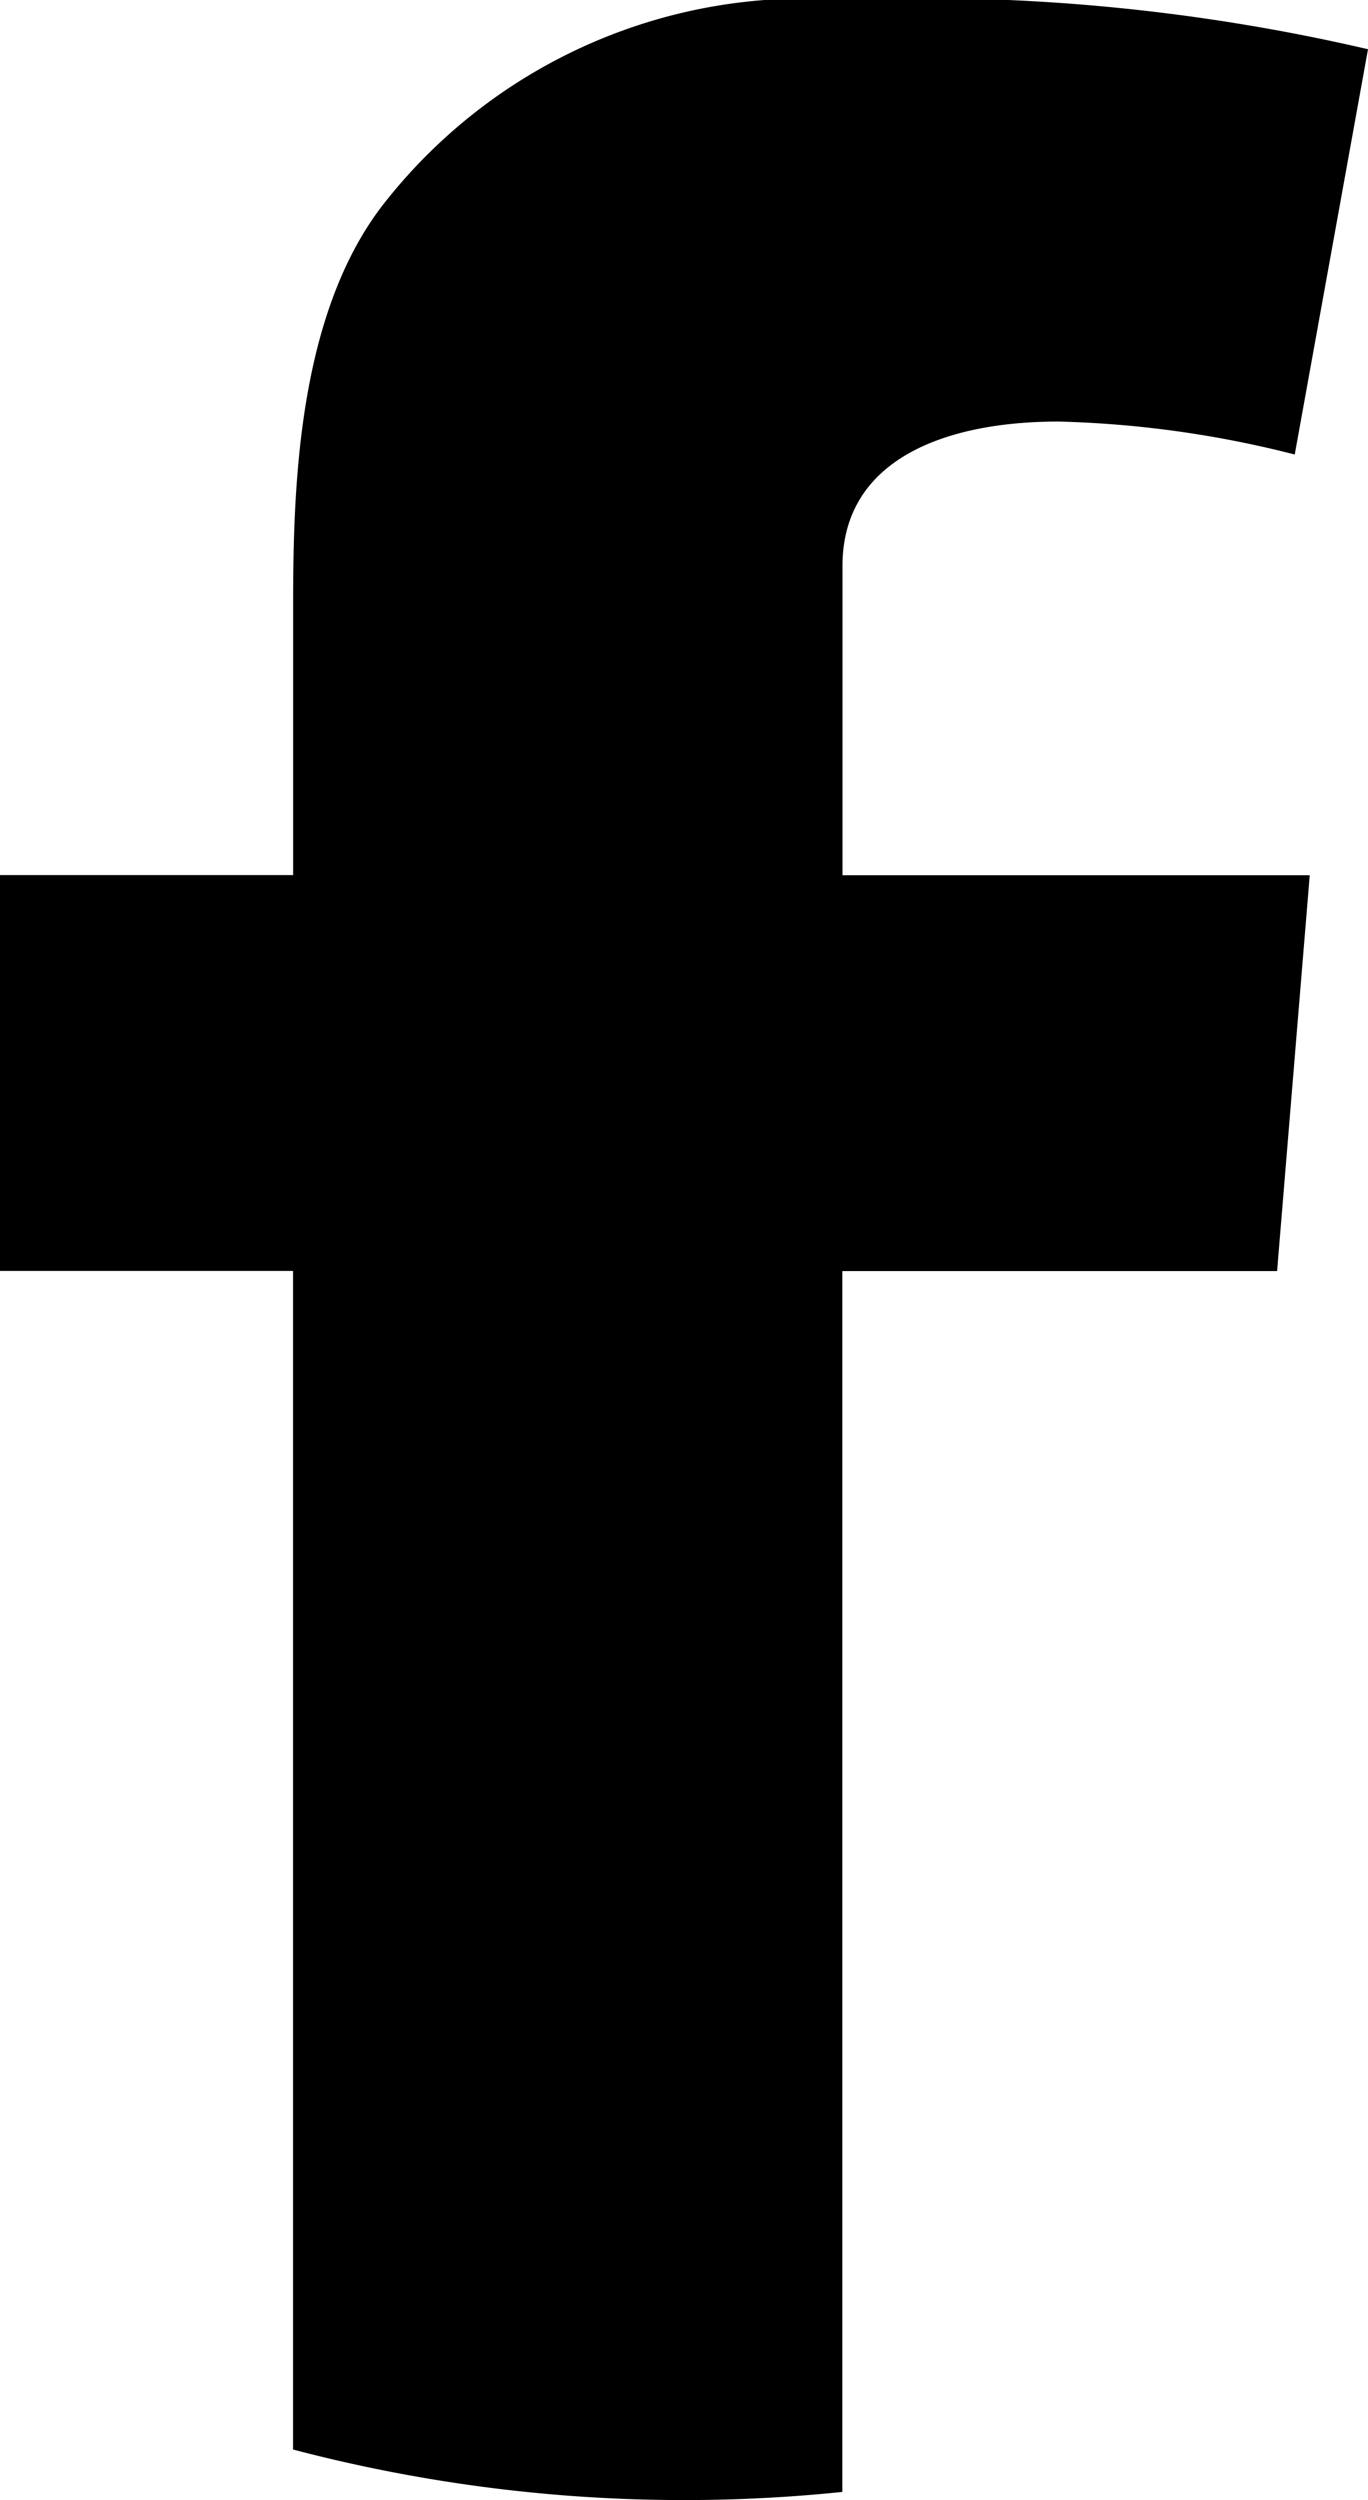
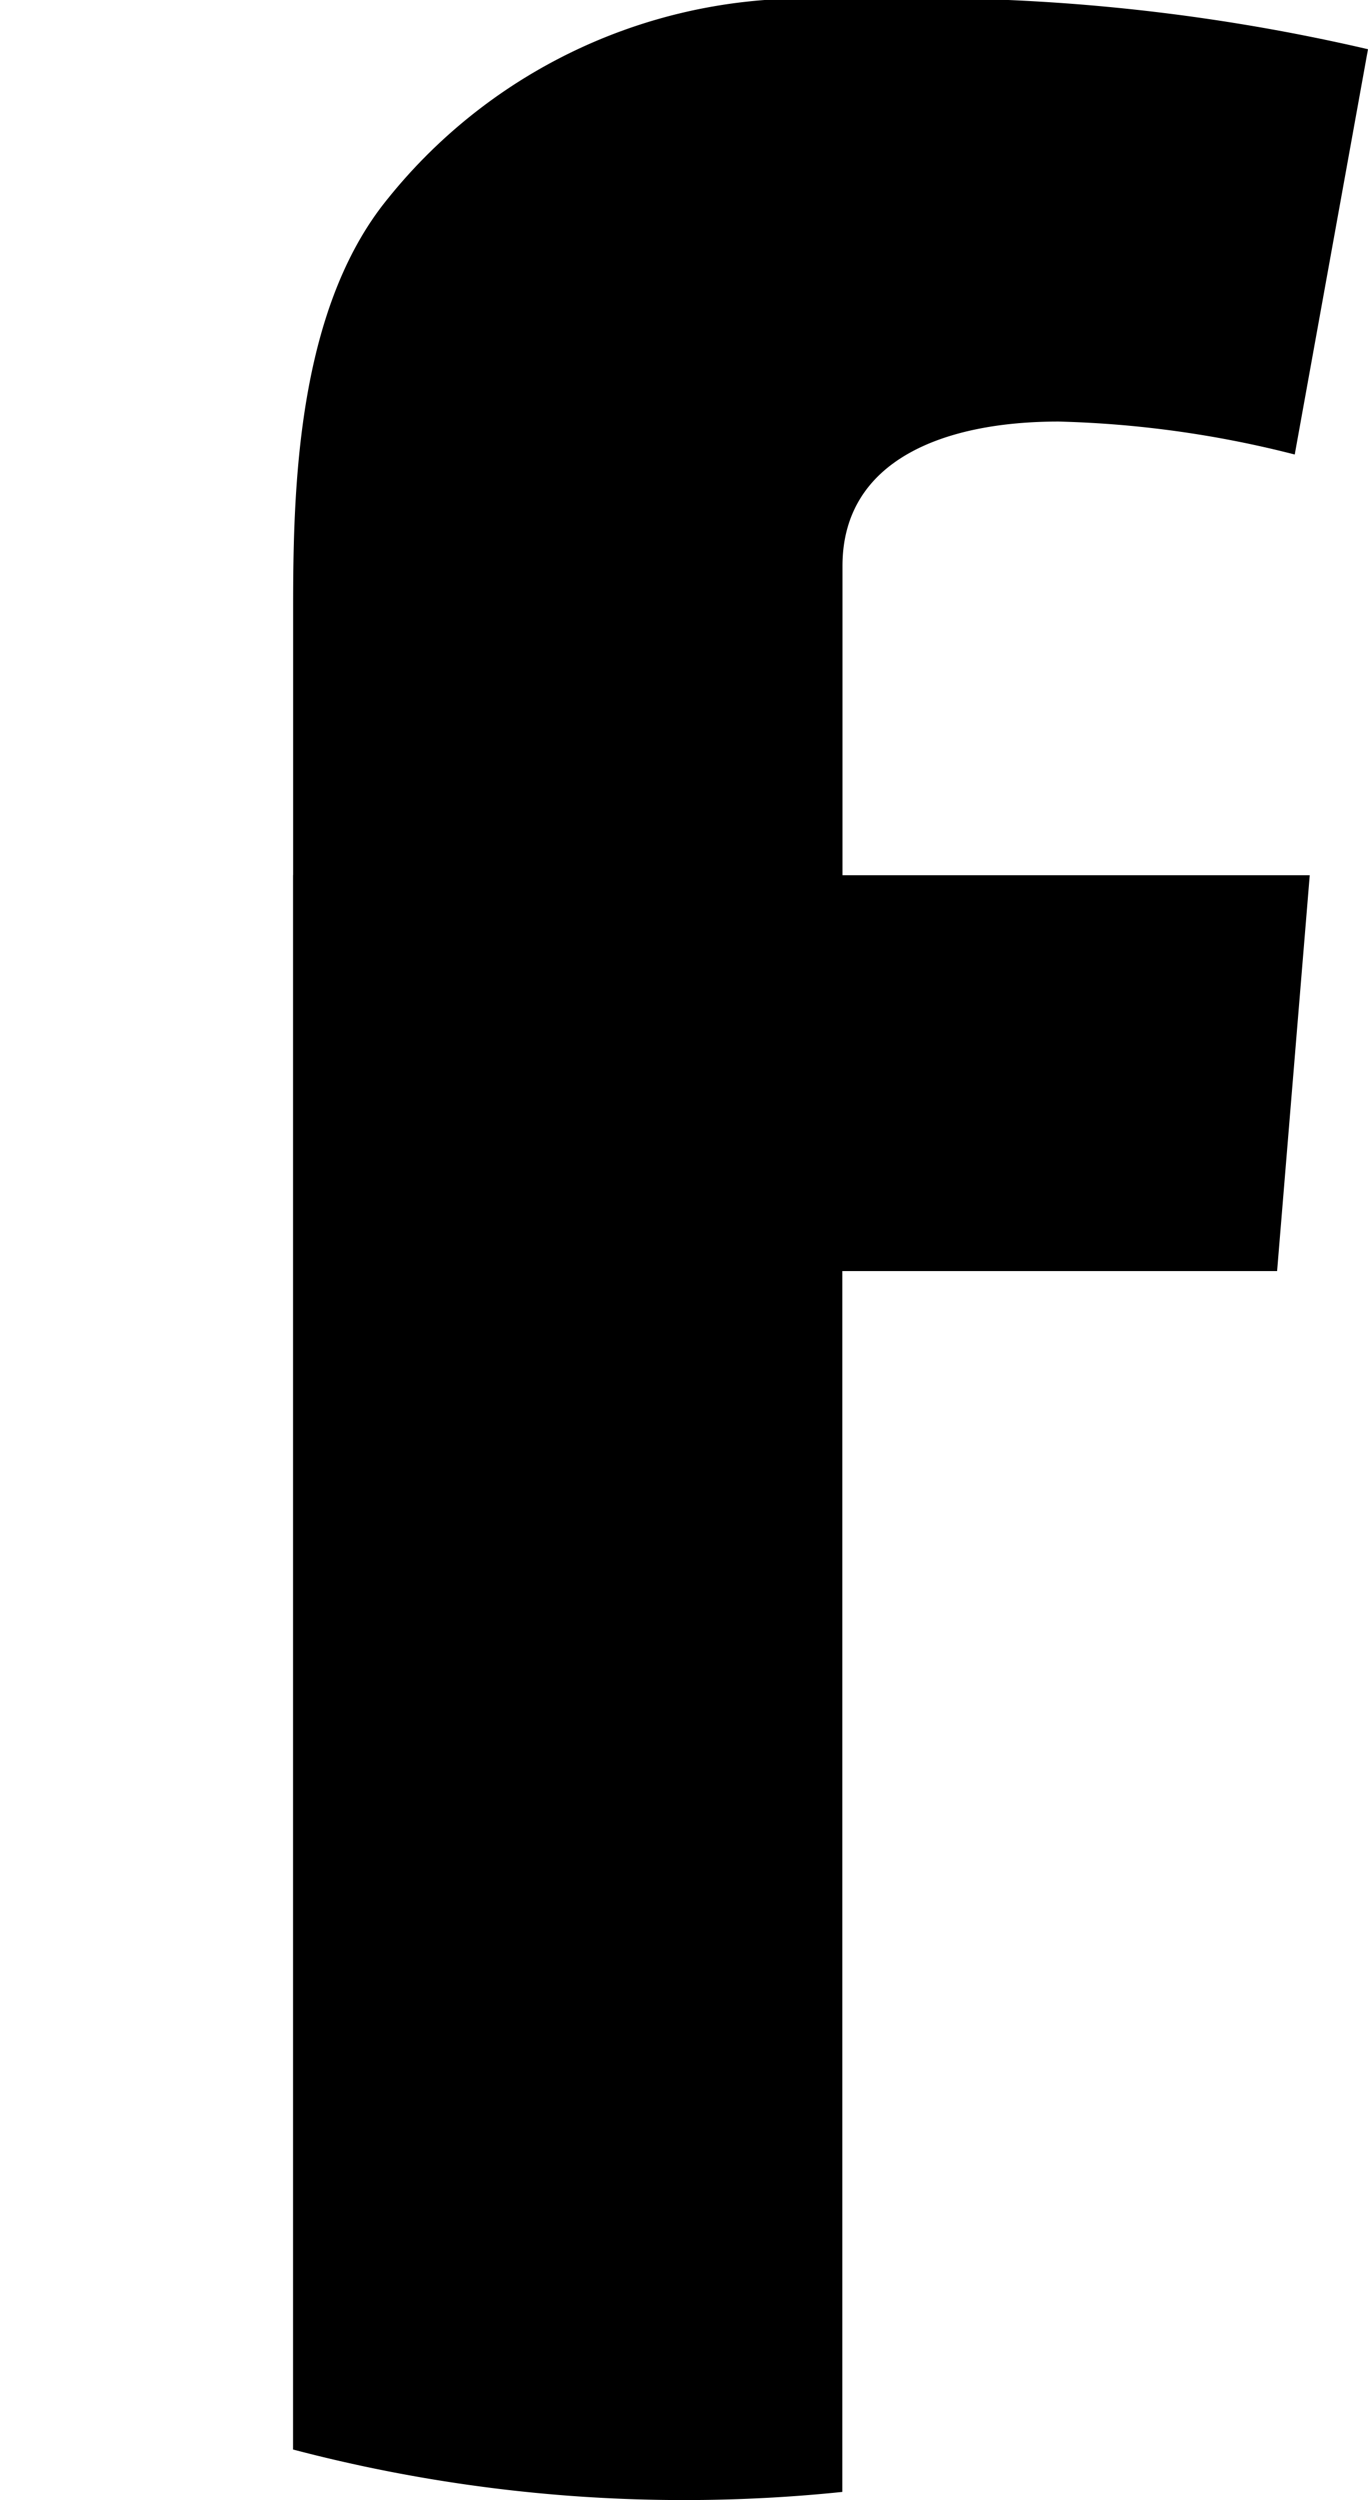
<svg xmlns="http://www.w3.org/2000/svg" width="17.683" height="32.304" viewBox="0 0 17.683 32.304">
-   <path id="Path_471" data-name="Path 471" d="M38.344,20.65a13.64,13.64,0,0,1,3.052.426l.947-5.237A25.436,25.436,0,0,0,35.55,15.2a6.919,6.919,0,0,0-5.881,2.575c-1.18,1.447-1.22,3.783-1.22,5.3v3.435H24.66v5.115h3.788V46.854a19.893,19.893,0,0,0,7.1.548V31.627h5.62l.422-5.115H35.55V22.517c0-1.374,1.32-1.867,2.793-1.867" transform="translate(-24.66 -15.203)" />
+   <path id="Path_471" data-name="Path 471" d="M38.344,20.65a13.64,13.64,0,0,1,3.052.426l.947-5.237A25.436,25.436,0,0,0,35.55,15.2a6.919,6.919,0,0,0-5.881,2.575c-1.18,1.447-1.22,3.783-1.22,5.3v3.435H24.66h3.788V46.854a19.893,19.893,0,0,0,7.1.548V31.627h5.62l.422-5.115H35.55V22.517c0-1.374,1.32-1.867,2.793-1.867" transform="translate(-24.66 -15.203)" />
</svg>